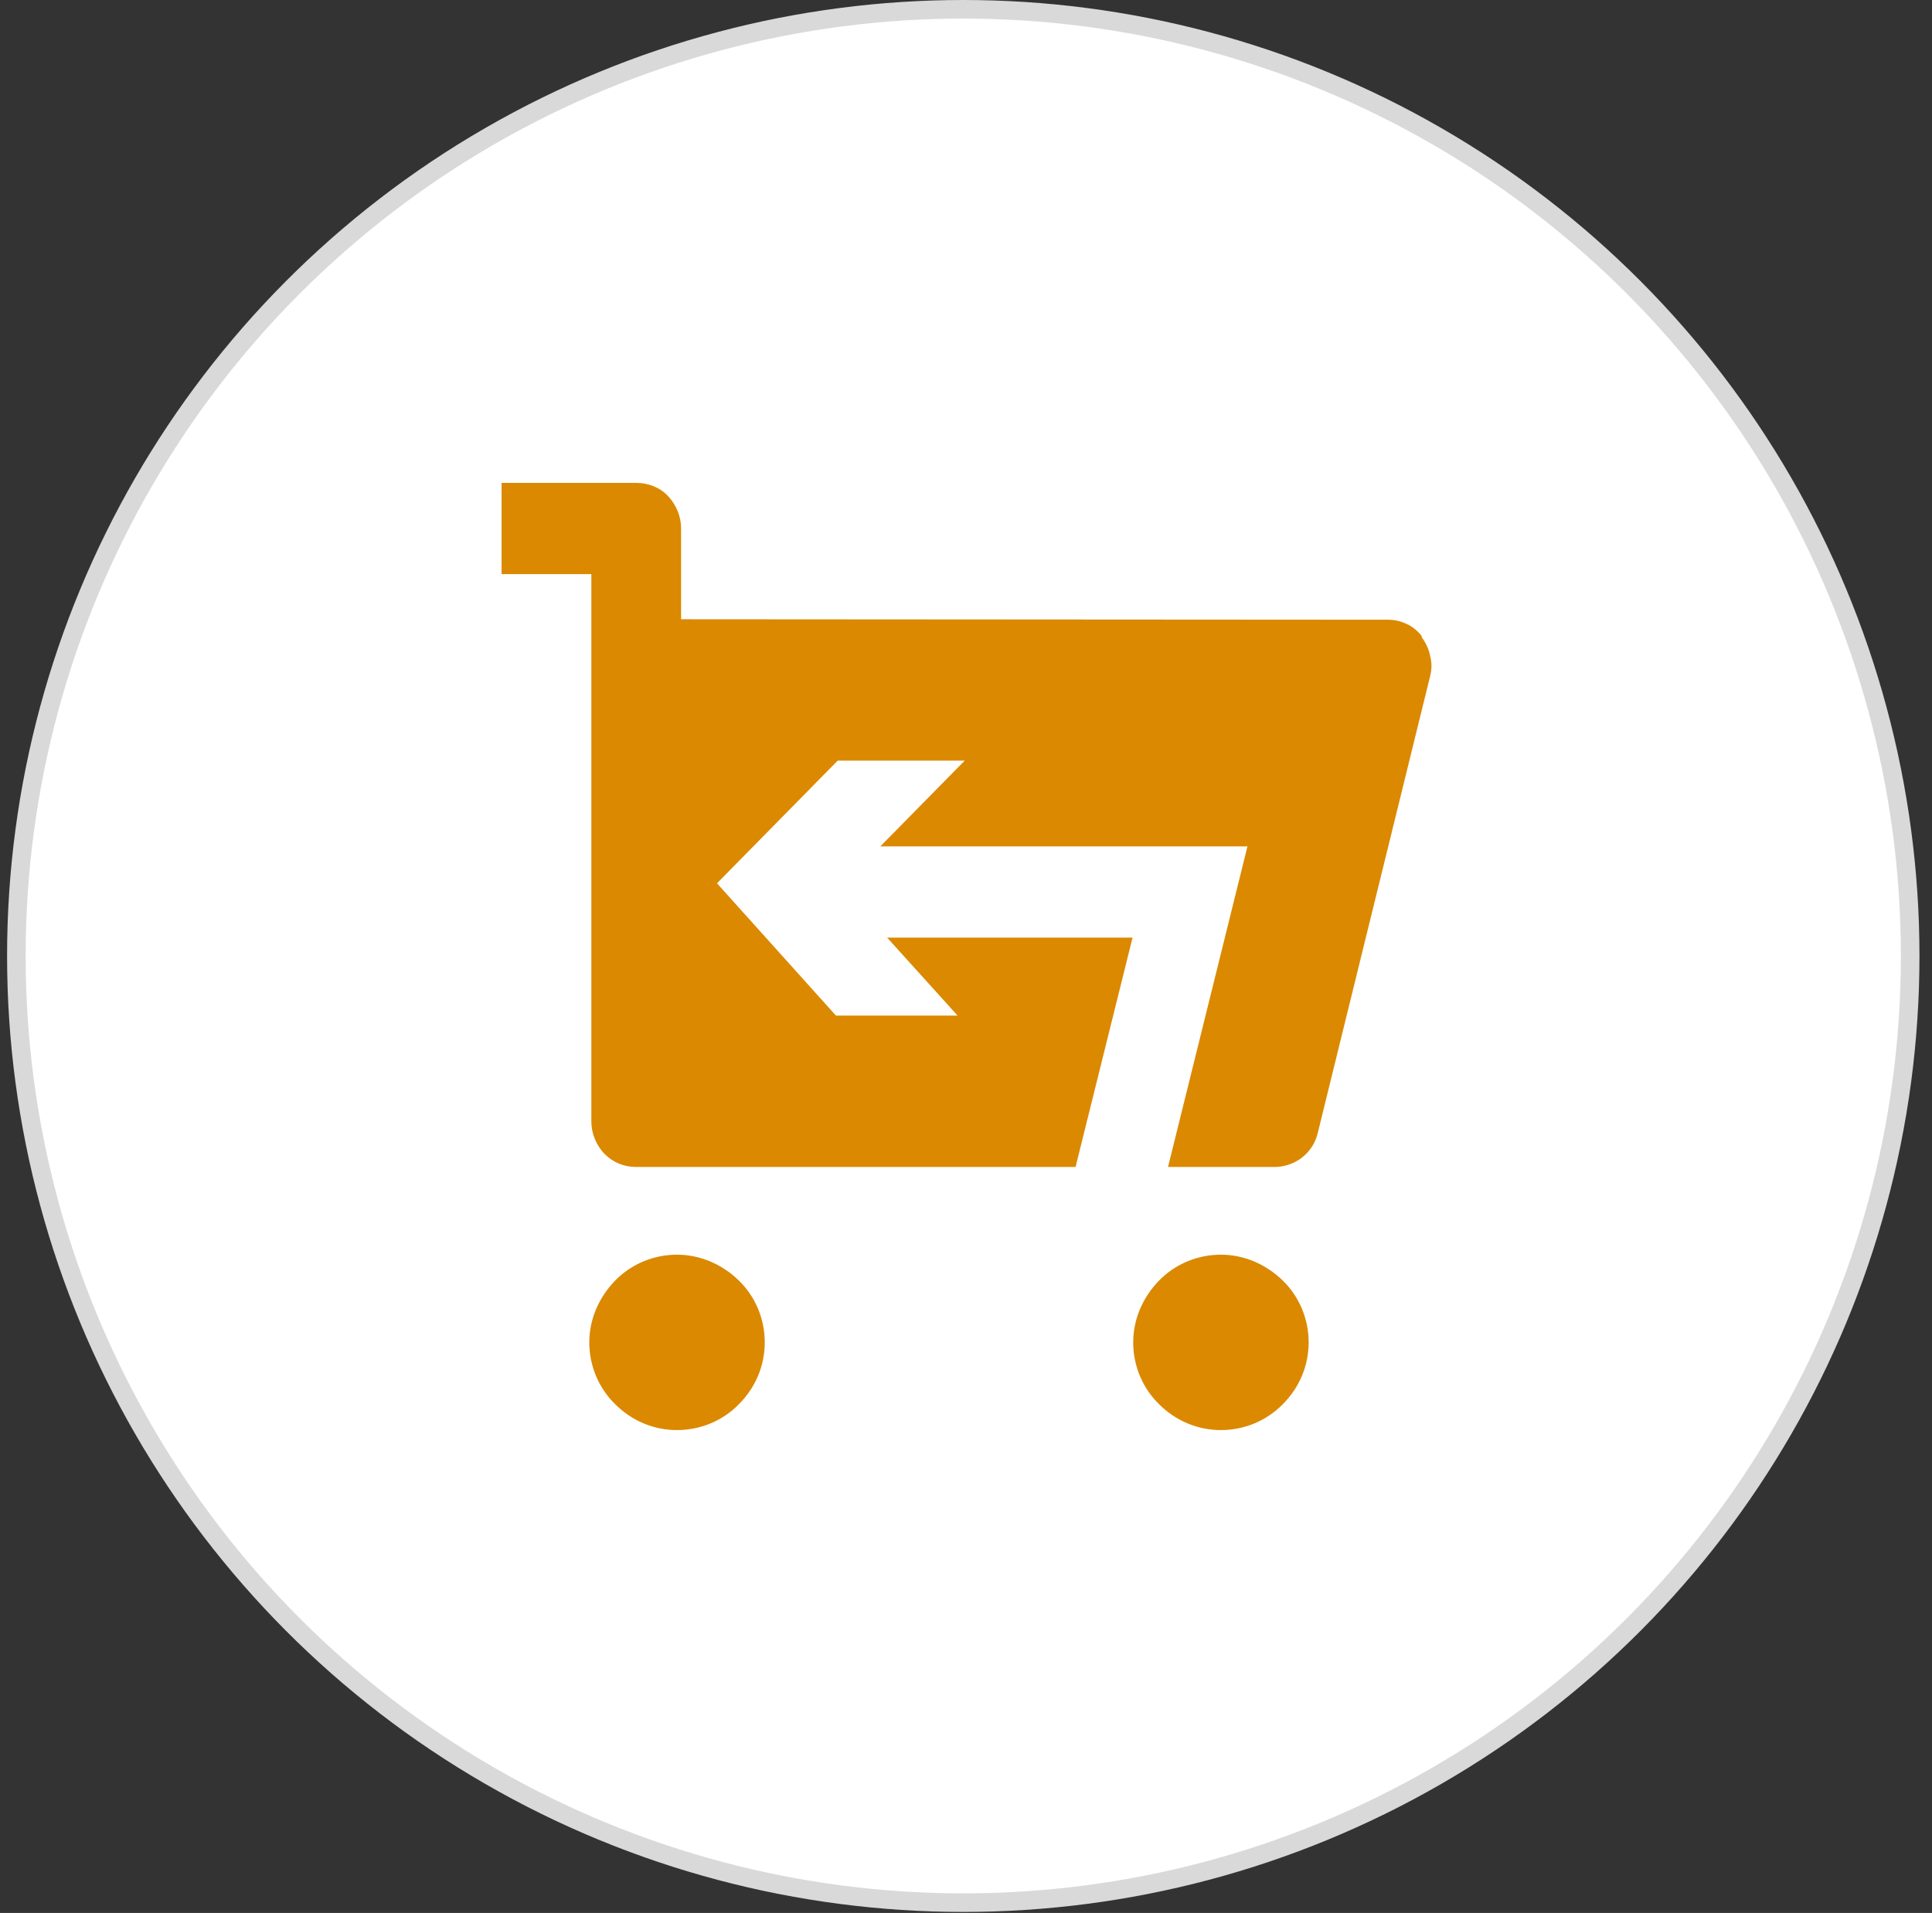
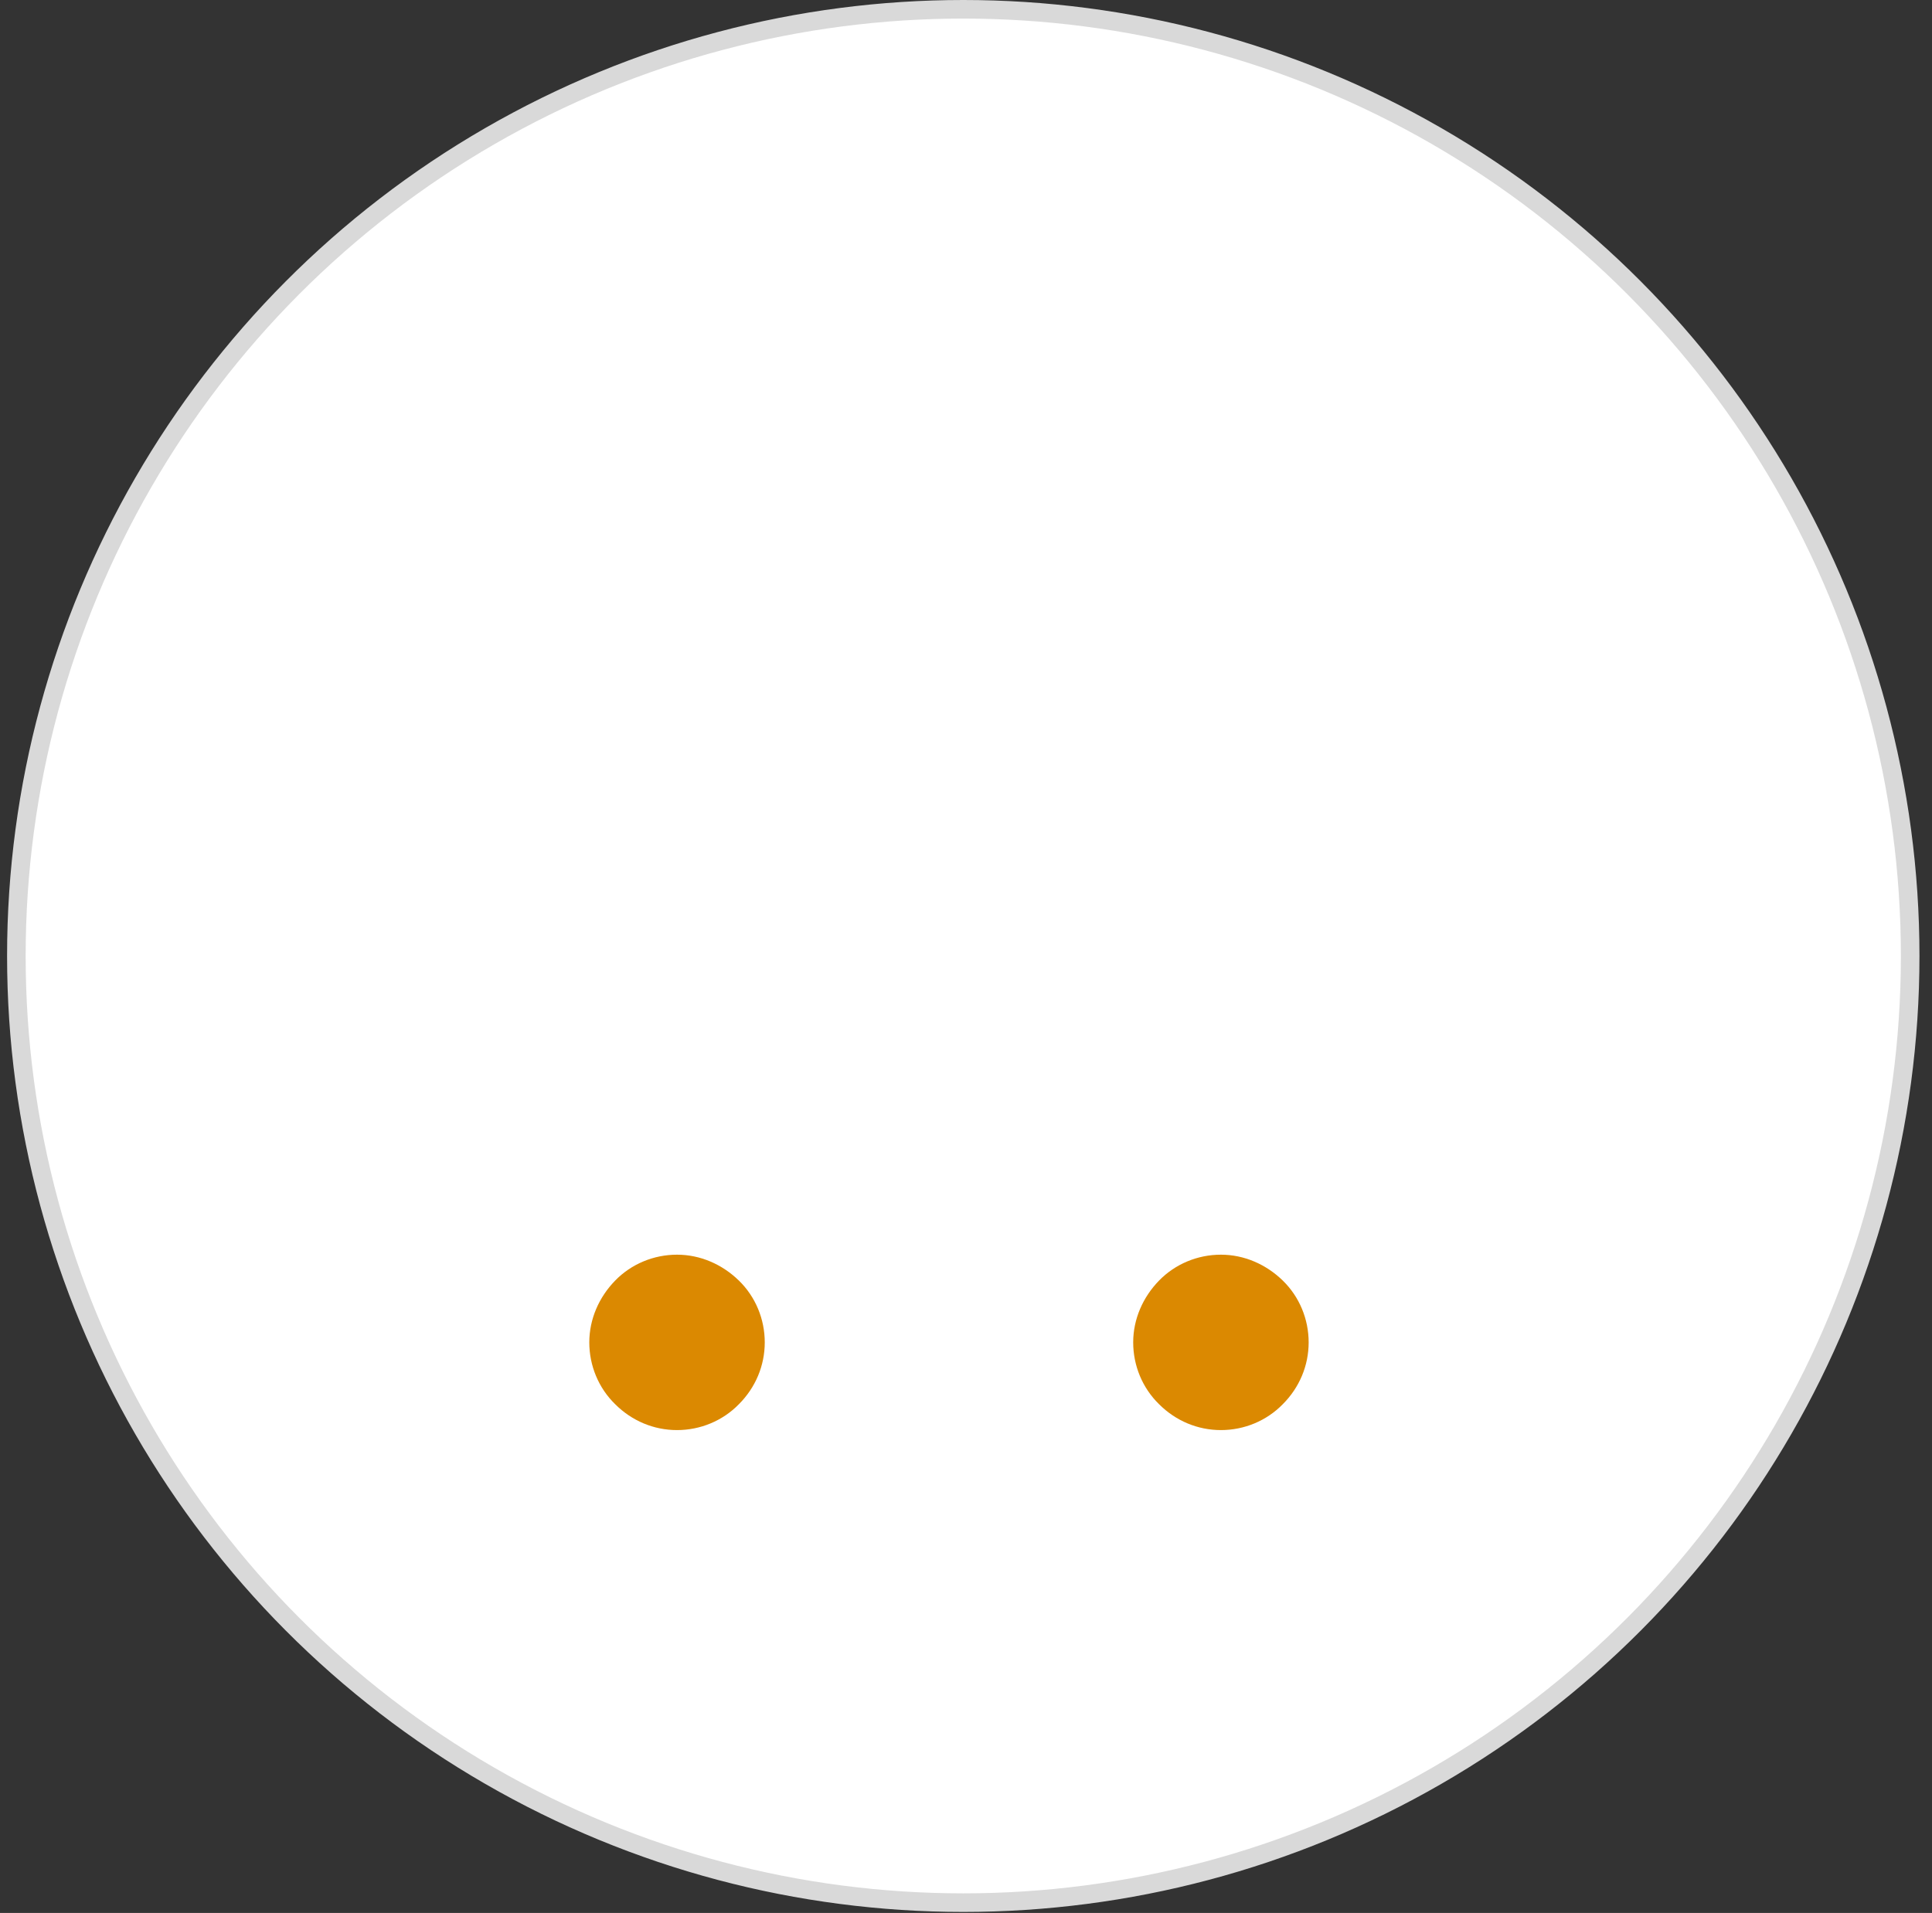
<svg xmlns="http://www.w3.org/2000/svg" width="104" height="103" viewBox="0 0 104 103" fill="none">
  <rect x="0" y="0" width="104" height="103" fill="#333333" stroke="none" />
  <circle cx="51.853" cy="51.472" r="50.972" fill="white" stroke="#D9D9D9" />
  <path d="M65.722 67.556C64.471 67.556 63.267 68.052 62.393 68.949C61.52 69.846 61 71.026 61 72.278C61 73.529 61.496 74.733 62.393 75.607C63.29 76.504 64.471 77 65.722 77C66.974 77 68.178 76.504 69.052 75.607C69.949 74.71 70.445 73.529 70.445 72.278C70.445 71.026 69.949 69.822 69.052 68.949C68.154 68.075 66.974 67.556 65.722 67.556Z" fill="#DB8901" />
  <path d="M36.444 67.556C35.193 67.556 33.989 68.052 33.115 68.949C32.242 69.846 31.722 71.026 31.722 72.278C31.722 73.529 32.218 74.733 33.115 75.607C34.012 76.504 35.193 77 36.444 77C37.696 77 38.9 76.504 39.774 75.607C40.671 74.71 41.167 73.529 41.167 72.278C41.167 71.026 40.671 69.822 39.774 68.949C38.876 68.075 37.696 67.556 36.444 67.556Z" fill="#DB8901" />
-   <path d="M76.548 34.275C76.331 33.981 76.041 33.735 75.703 33.588C75.389 33.44 75.05 33.367 74.712 33.367L36.663 33.342V28.456C36.663 27.793 36.398 27.179 35.963 26.712C35.528 26.246 34.9 26 34.247 26H27V30.911H31.832V60.378C31.832 61.041 32.097 61.655 32.532 62.121C32.991 62.588 33.595 62.833 34.247 62.833H57.898L60.966 50.482H47.752L51.545 54.681H44.998L38.596 47.56L45.094 40.954H51.931L47.389 45.571H67.151L62.875 62.833H68.6C69.132 62.833 69.663 62.661 70.098 62.318C70.533 61.974 70.823 61.507 70.944 60.967L76.983 36.412C77.08 36.043 77.08 35.675 76.983 35.307C76.911 34.938 76.742 34.594 76.524 34.3L76.548 34.275Z" fill="#DB8901" />
</svg>